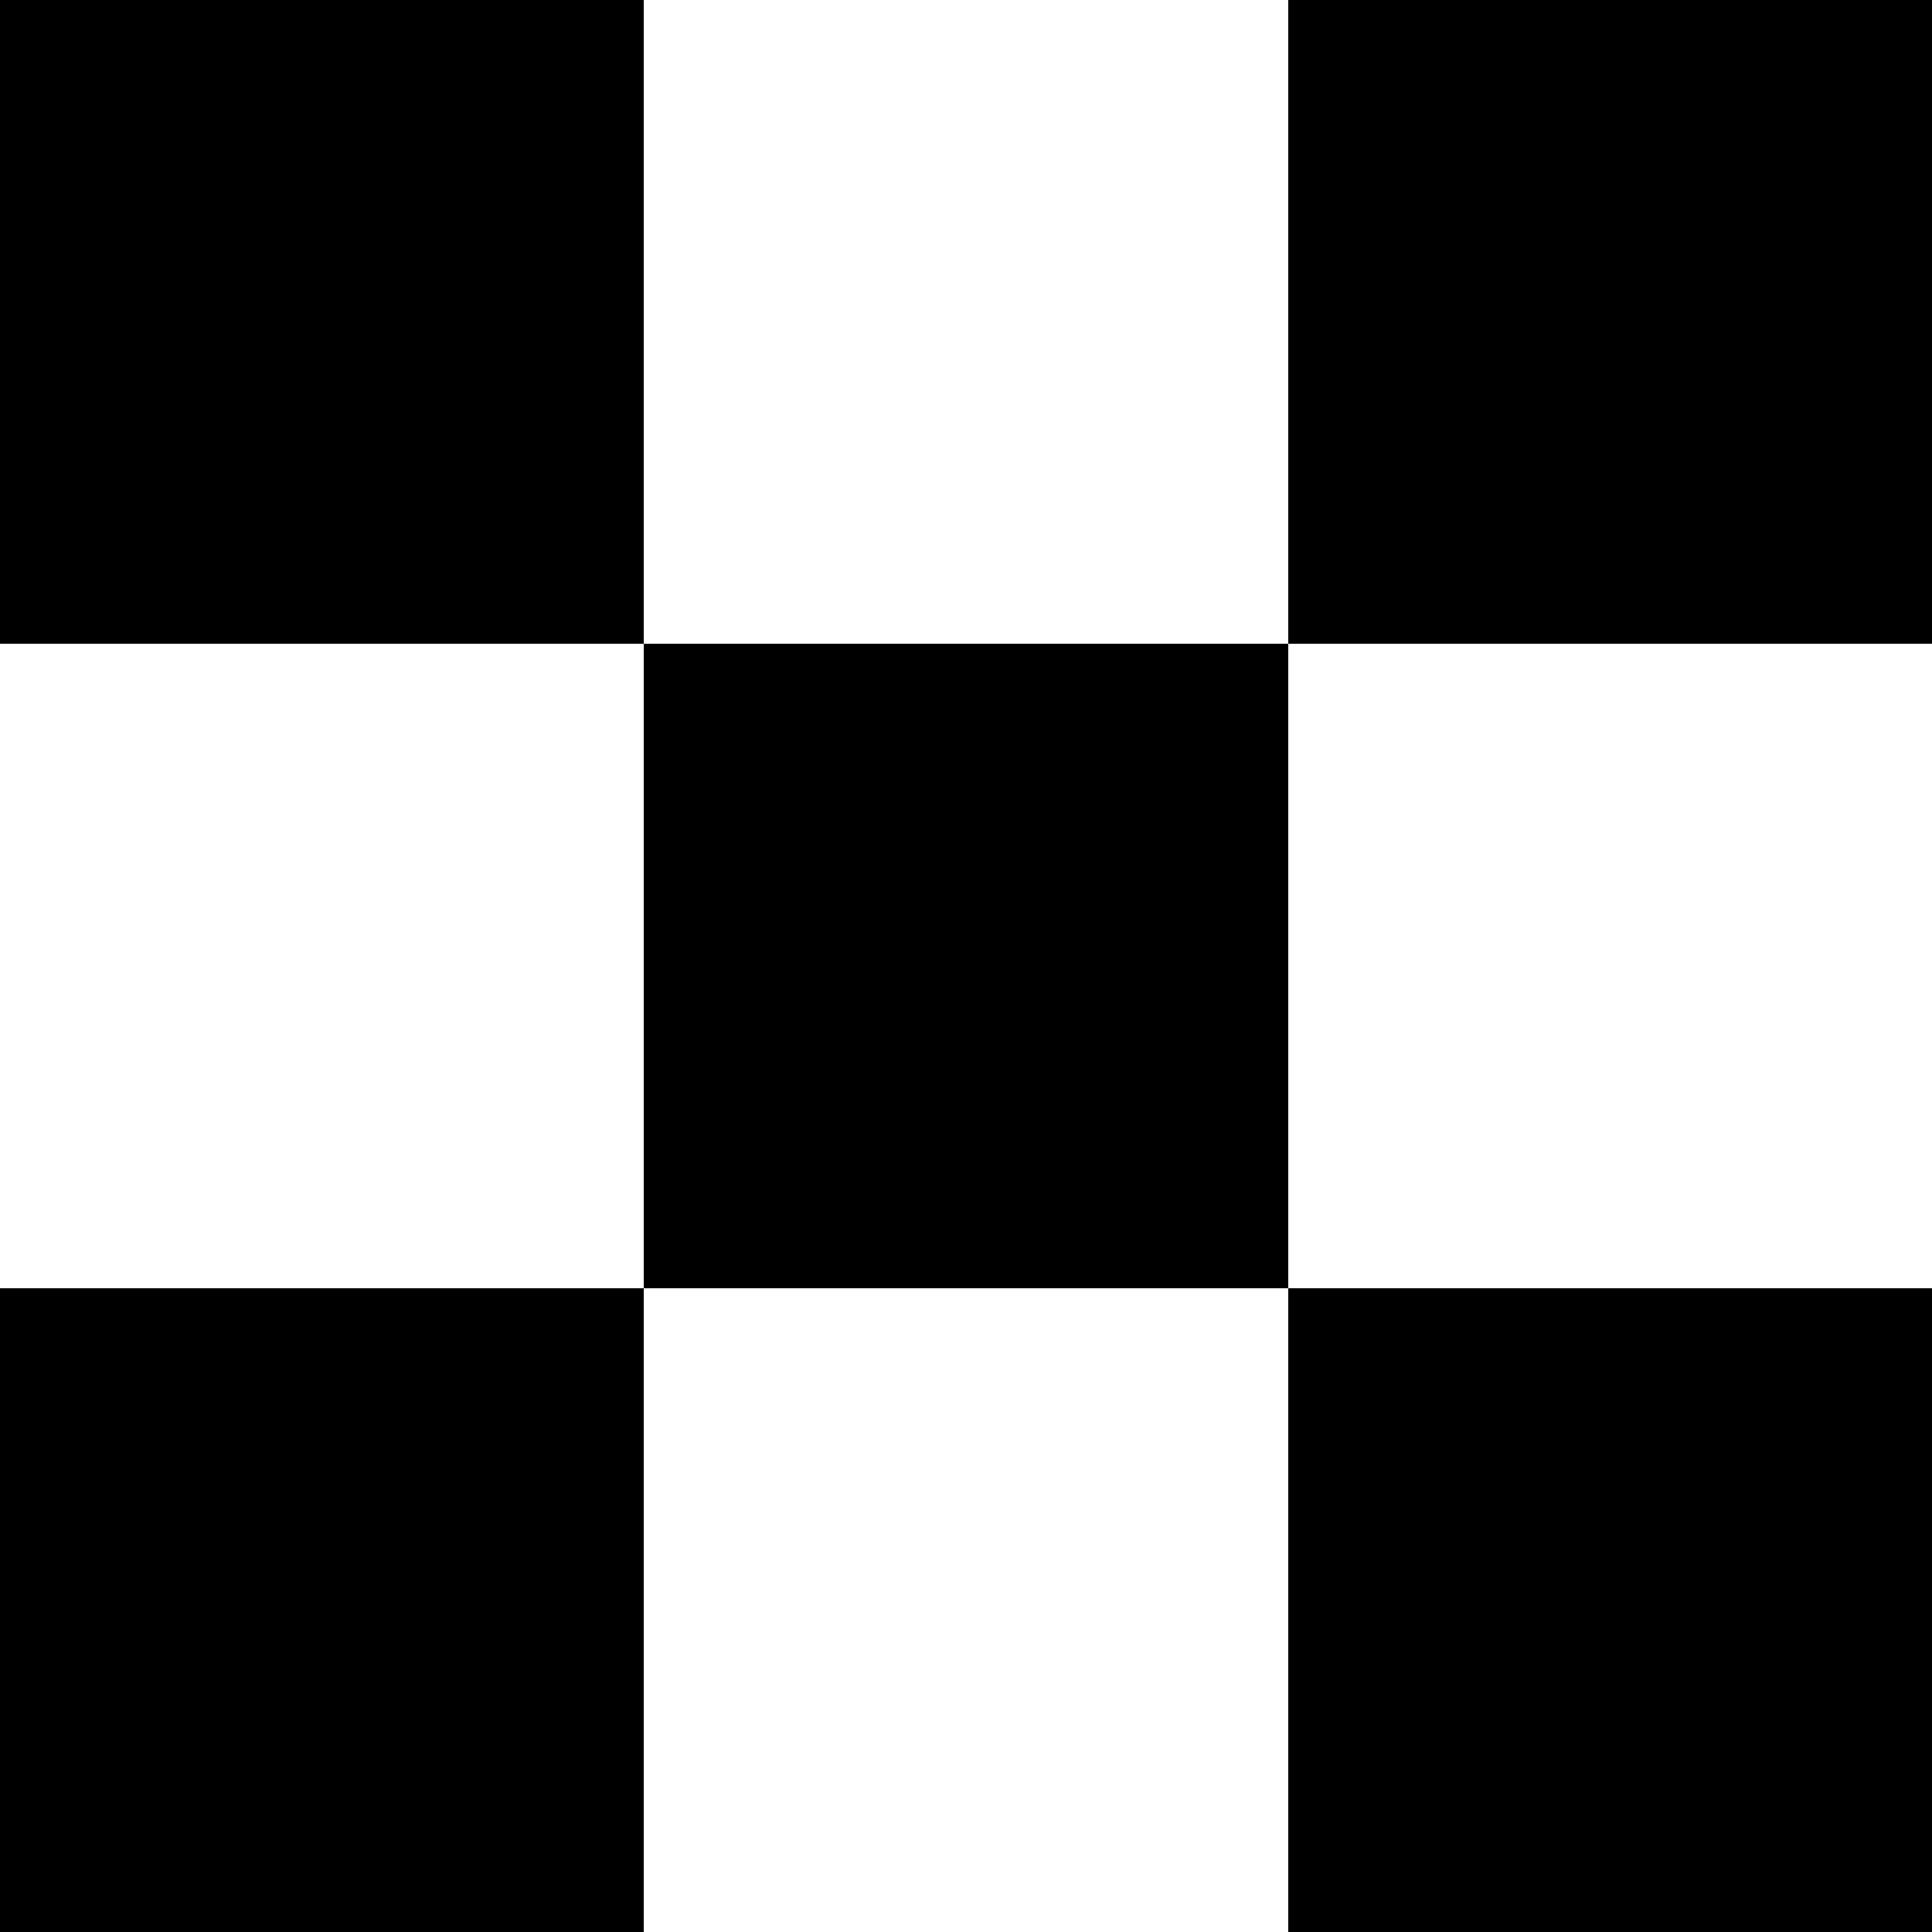
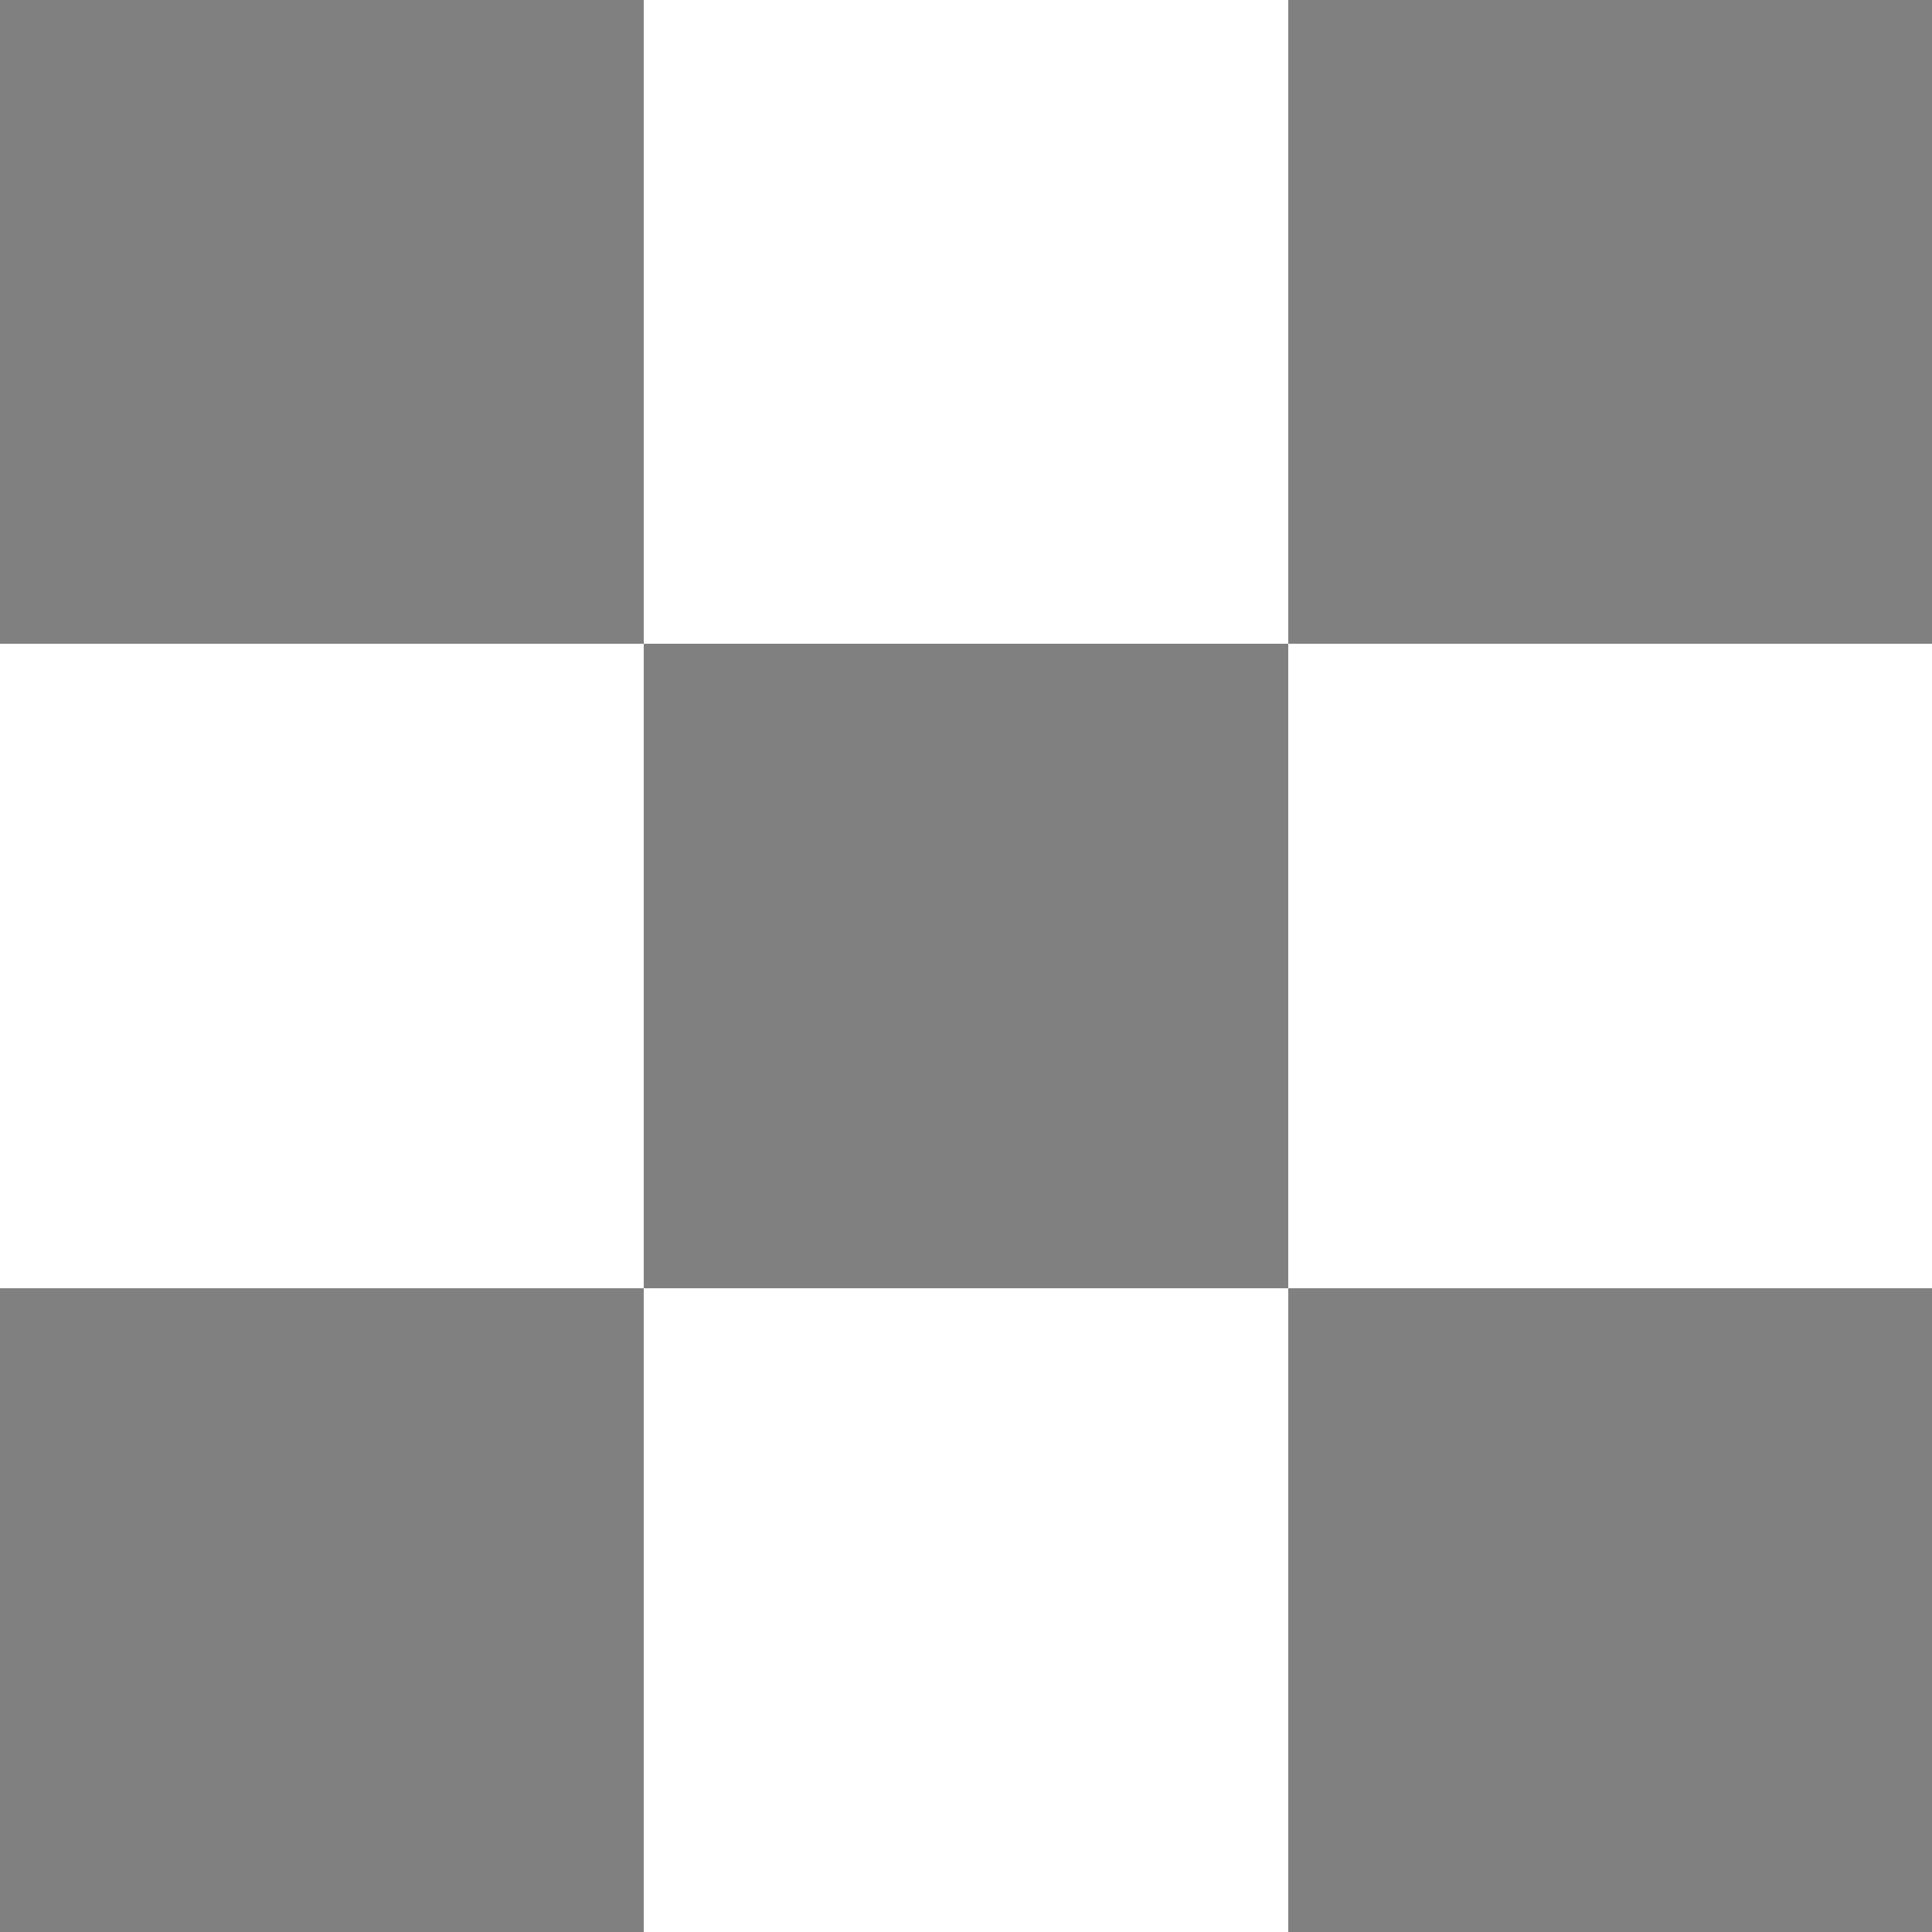
<svg xmlns="http://www.w3.org/2000/svg" viewBox="0 -0.5 24 24" shape-rendering="crispEdges" width="100%" height="100%">
  <rect x="0" y="-0.5" width="24" height="24" fill="#808080" stroke="none" />
-   <path stroke="#000000" d="M0 0h8M16 0h8M0 1h8M16 1h8M0 2h8M16 2h8M0 3h8M16 3h8M0 4h8M16 4h8M0 5h8M16 5h8M0 6h8M16 6h8M0 7h8M16 7h8M8 8h8M8 9h8M8 10h8M8 11h8M8 12h8M8 13h8M8 14h8M8 15h8M0 16h8M16 16h8M0 17h8M16 17h8M0 18h8M16 18h8M0 19h8M16 19h8M0 20h8M16 20h8M0 21h8M16 21h8M0 22h8M16 22h8M0 23h8M16 23h8" />
  <path stroke="#ffffff" d="M8 0h8M8 1h8M8 2h8M8 3h8M8 4h8M8 5h8M8 6h8M8 7h8M0 8h8M16 8h8M0 9h8M16 9h8M0 10h8M16 10h8M0 11h8M16 11h8M0 12h8M16 12h8M0 13h8M16 13h8M0 14h8M16 14h8M0 15h8M16 15h8M8 16h8M8 17h8M8 18h8M8 19h8M8 20h8M8 21h8M8 22h8M8 23h8" />
</svg>